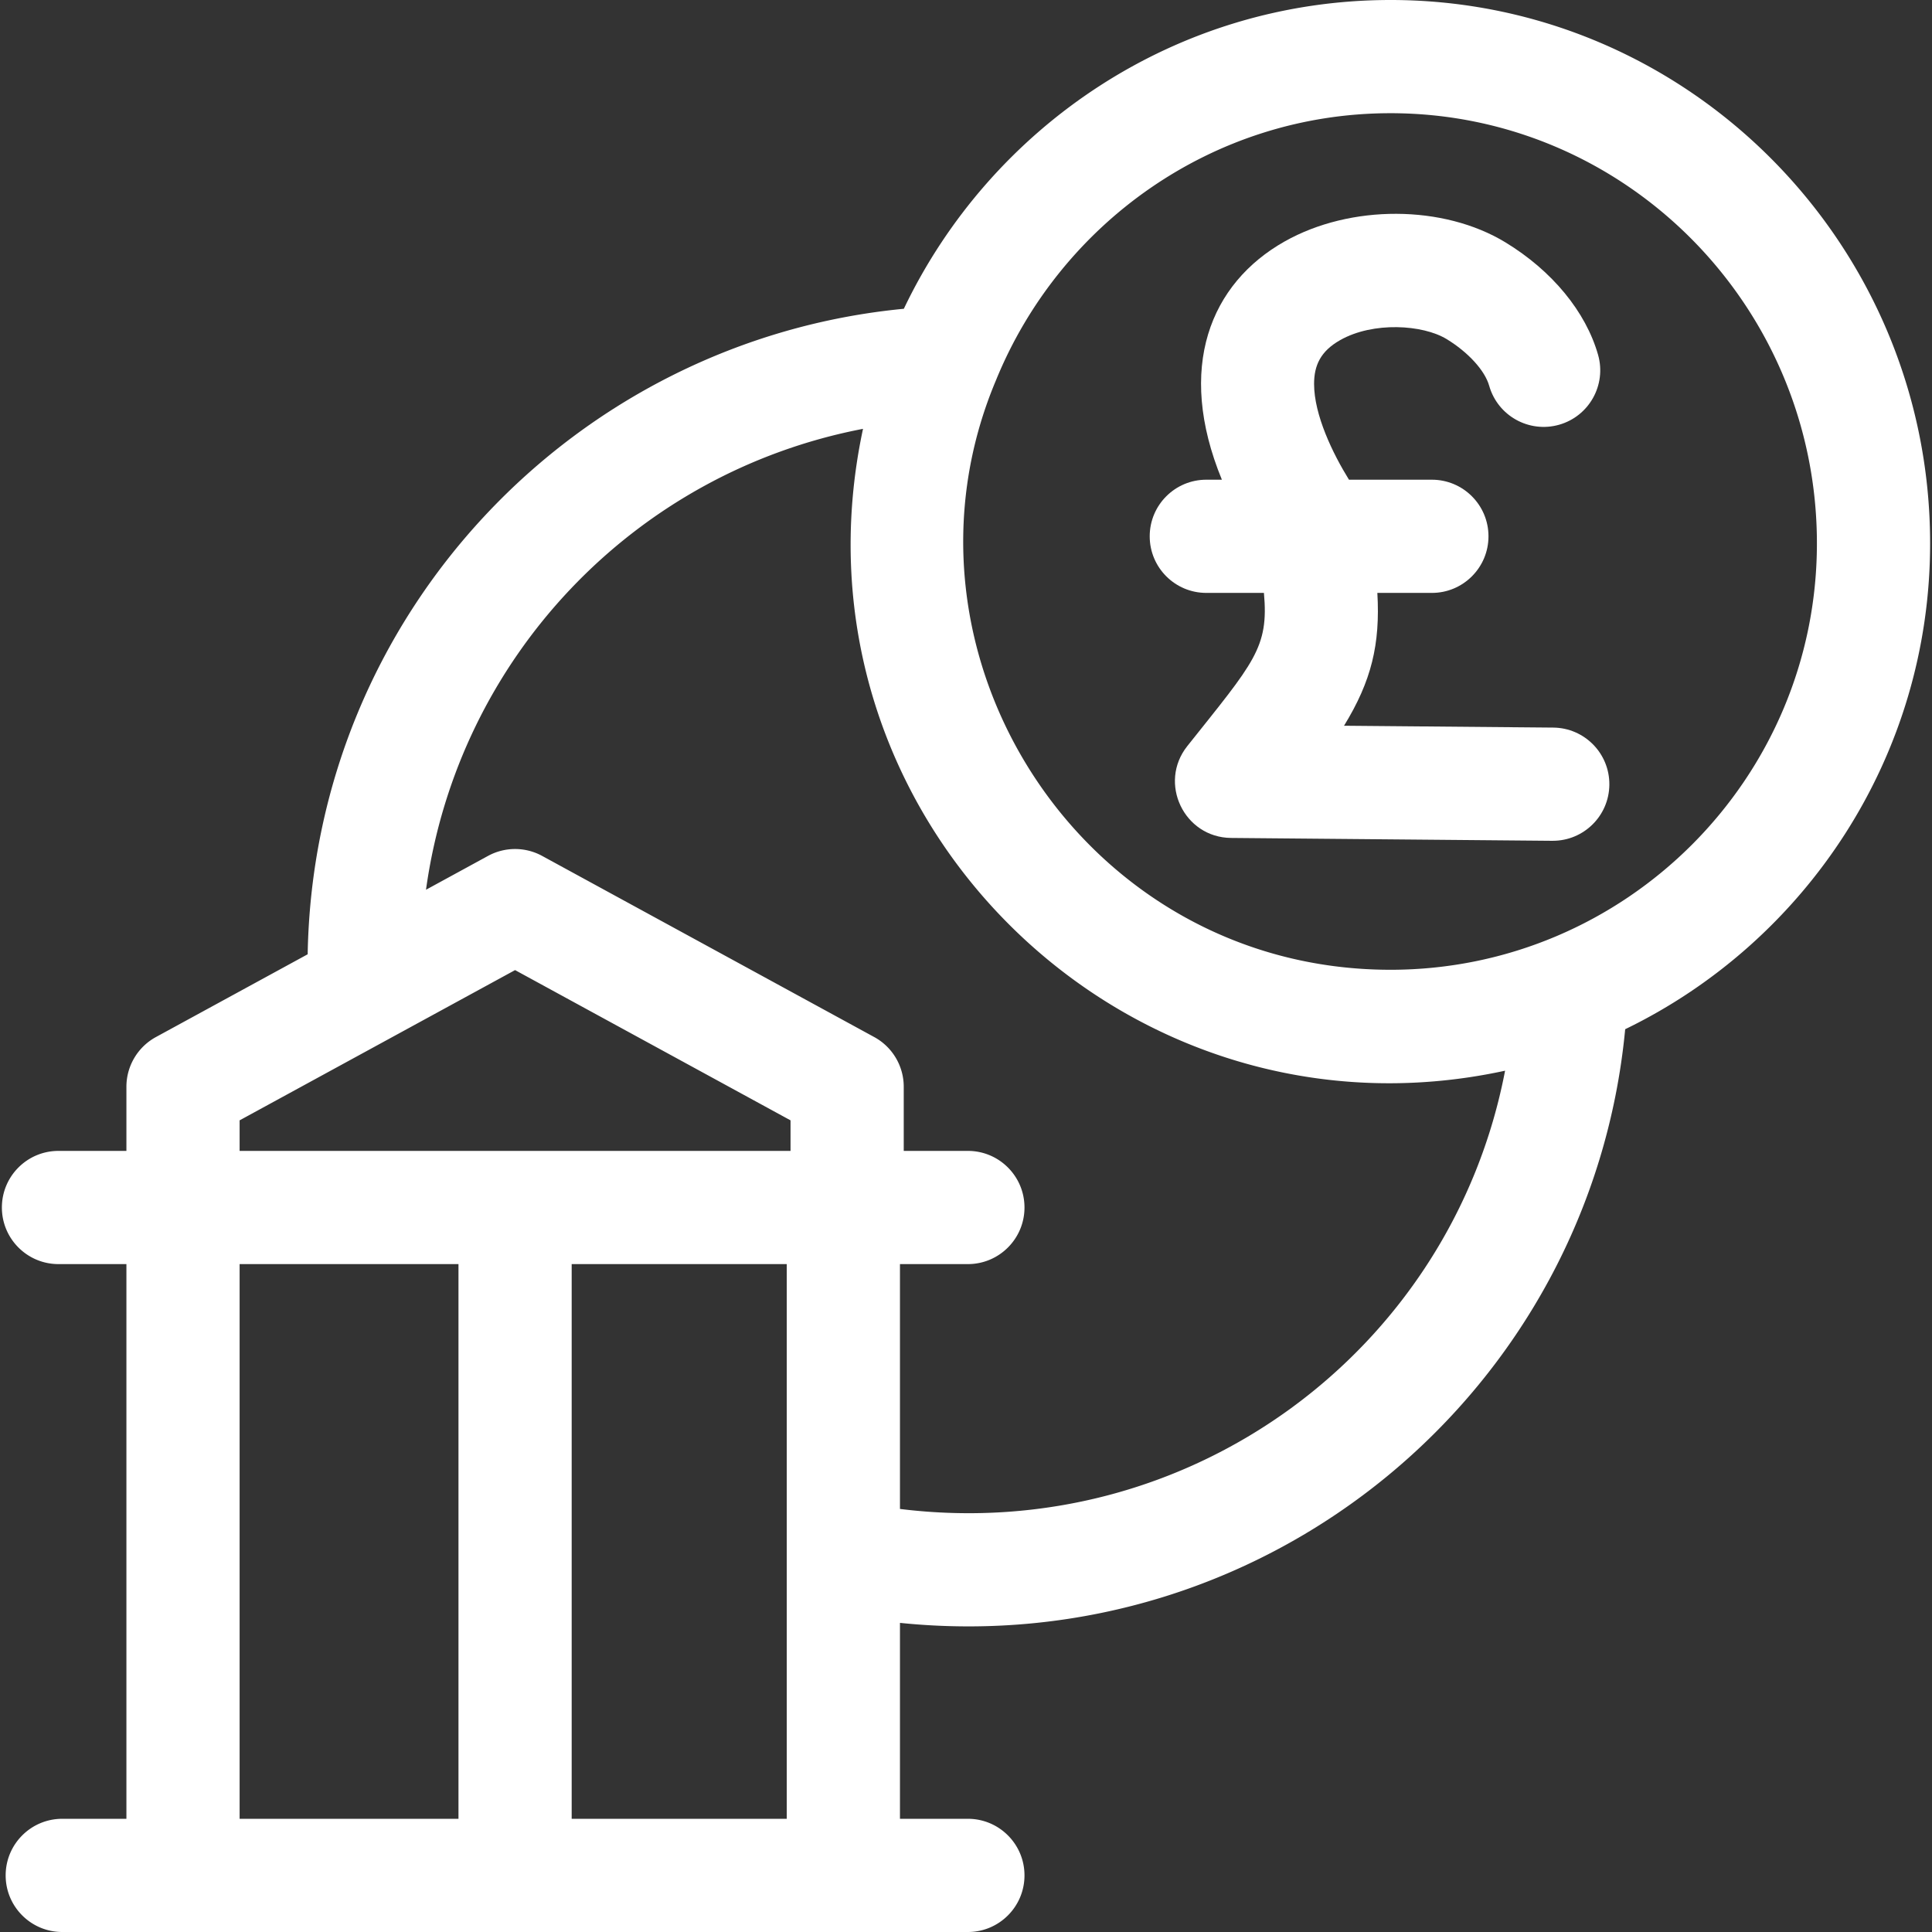
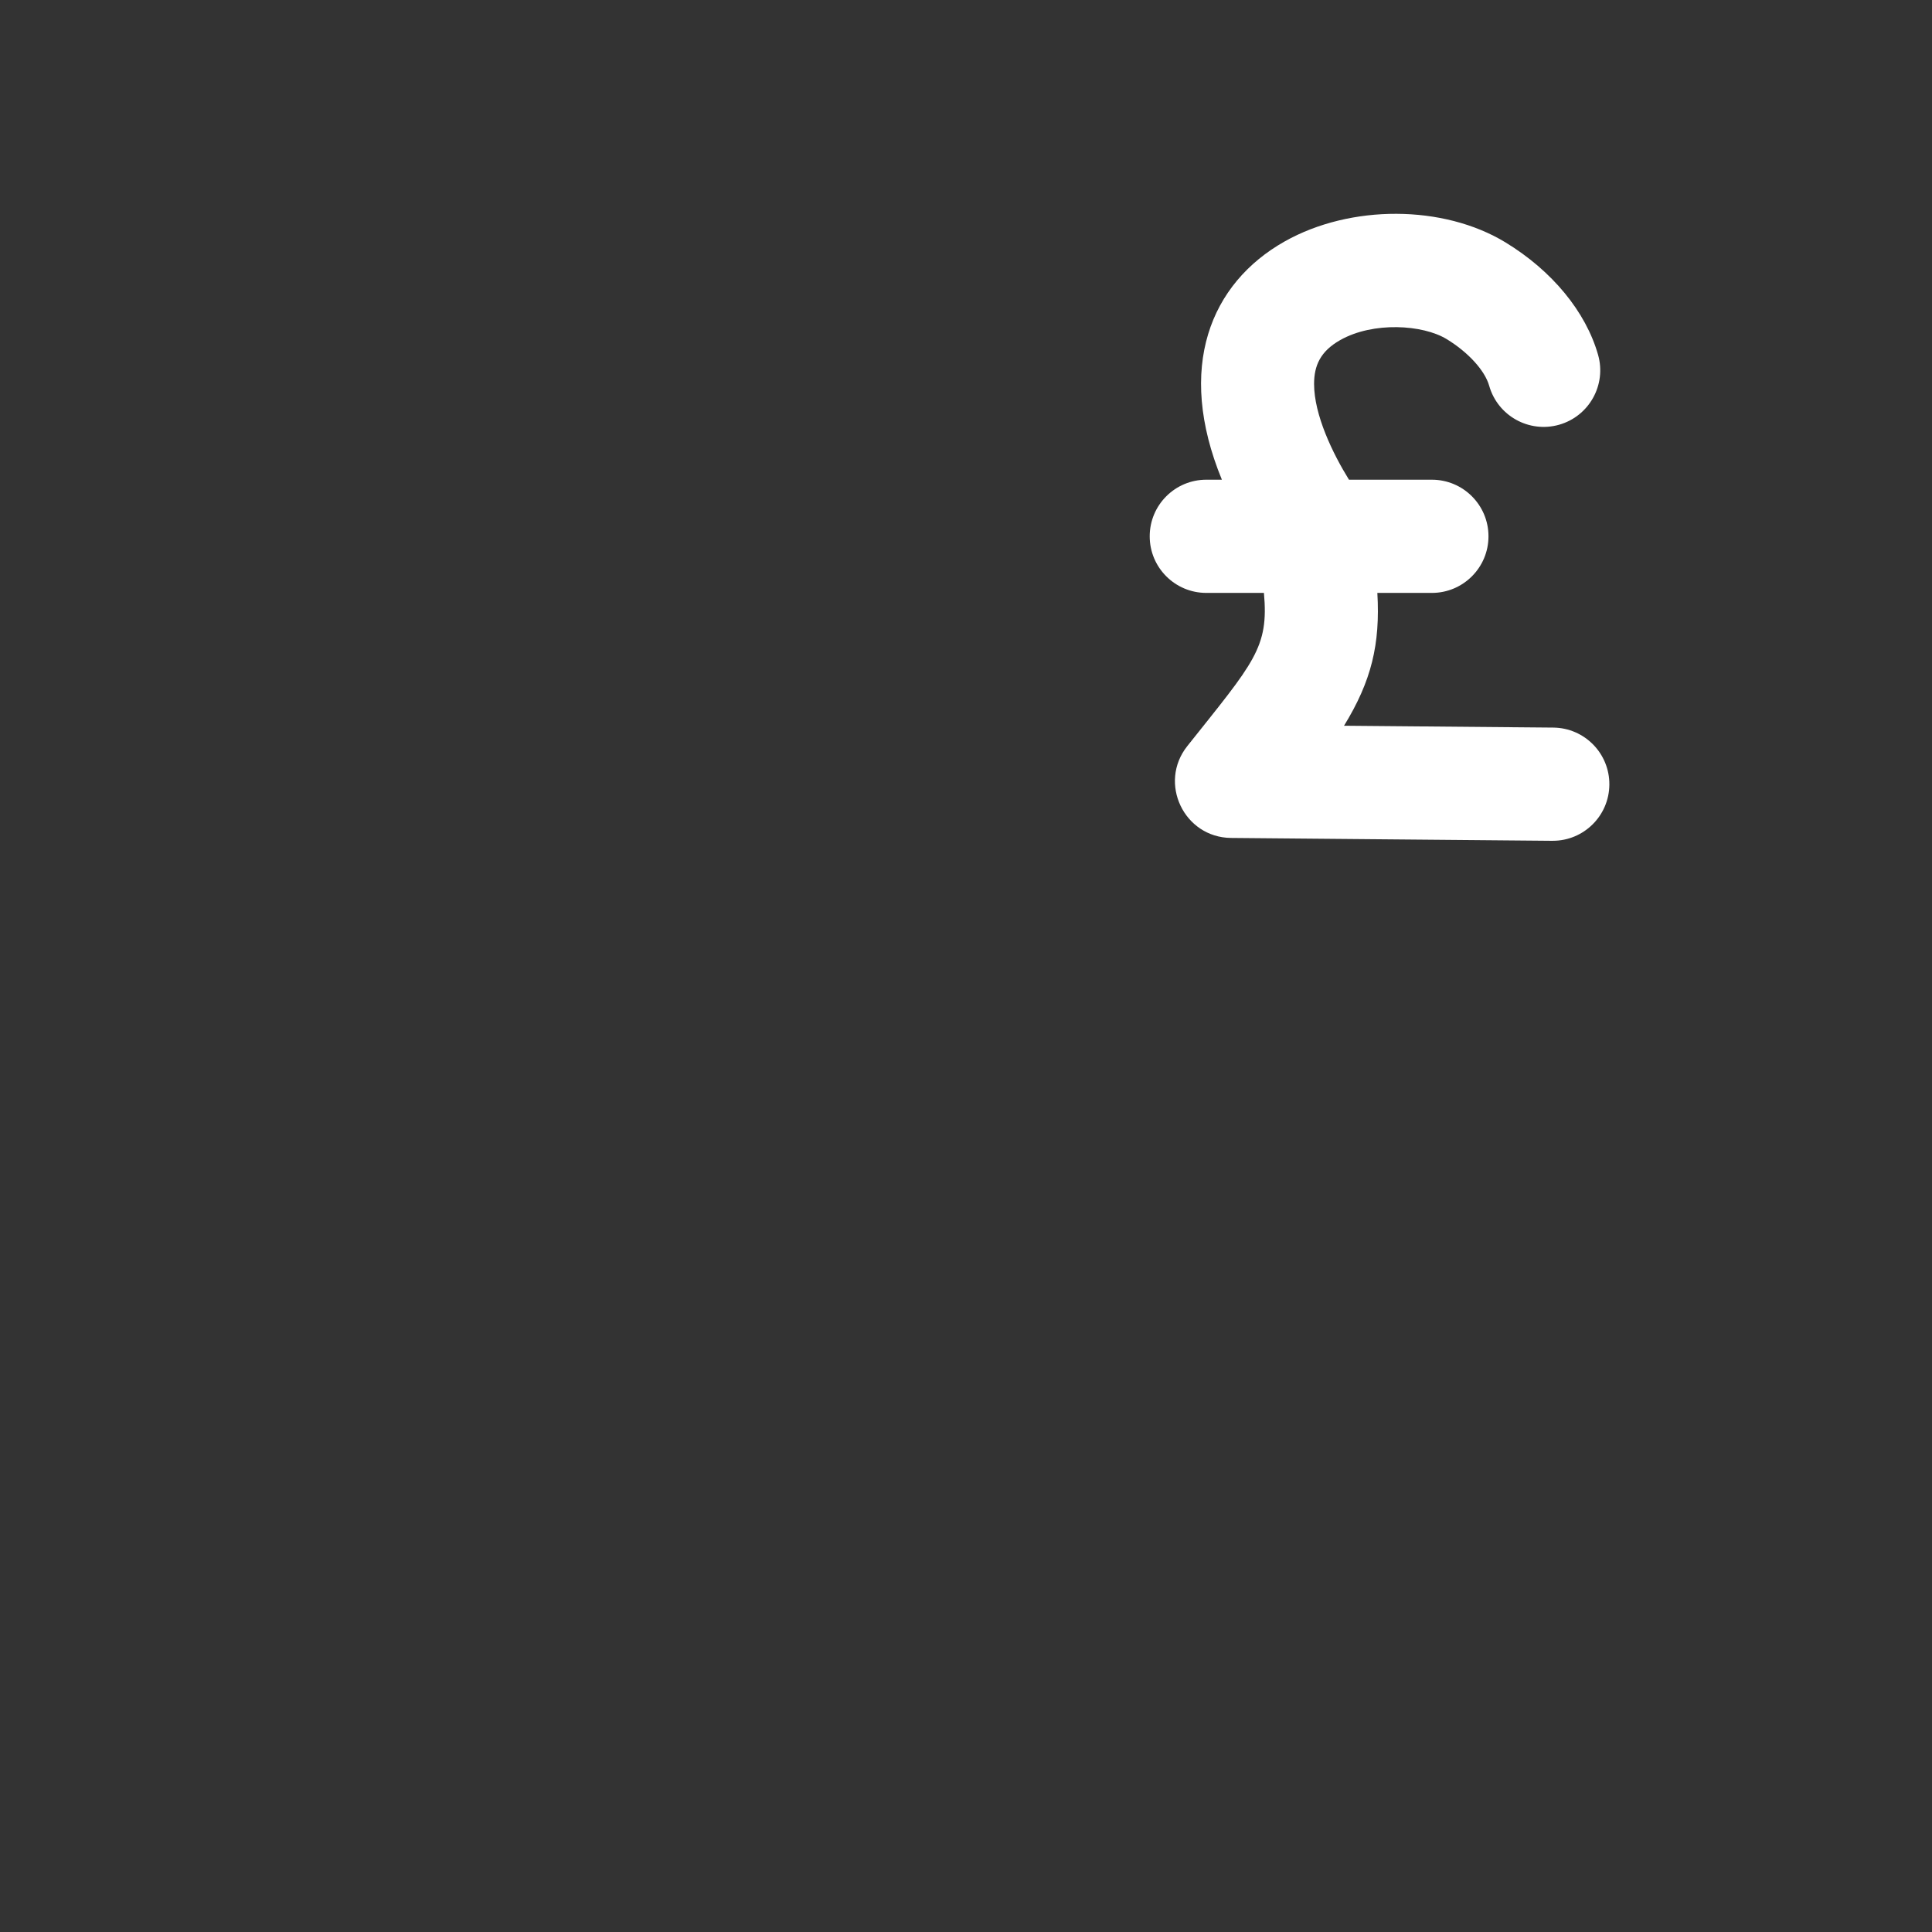
<svg xmlns="http://www.w3.org/2000/svg" width="512" height="512" x="0" y="0" viewBox="0 0 512 512" style="enable-background:new 0 0 512 512" xml:space="preserve">
  <rect x="0" y="0" width="512" height="512" fill="#333333" stroke="none" />
  <g>
-     <path d="M511.5 144c0-79.402-64.149-144-143-144-56.753 0-105.888 33.466-128.972 81.829-87.069 8.363-156.421 80.909-157.991 171.065l-40.22 21.938A15 15 0 0 0 33.5 288v17h-18c-8.284 0-15 6.716-15 15s6.716 15 15 15h18v147h-17c-8.284 0-15 6.716-15 15s6.716 15 15 15h240c8.284 0 15-6.716 15-15s-6.716-15-15-15h-18v-51.92c97.619 9.989 183.116-61.595 192.19-157.327C478.474 249.579 511.5 200.575 511.5 144zm-448 152.904 73-39.818 73 39.818V305h-146zm0 38.096h58v147h-58zm88 147V335h57v147zm87-82.114V335h18c8.284 0 15-6.716 15-15s-6.716-15-15-15h-17v-17a15 15 0 0 0-7.817-13.168l-88-48a14.994 14.994 0 0 0-14.365 0l-16.422 8.958c8.489-61.386 55.117-110.481 115.812-122.143-21.906 102.399 69.244 192.004 170.154 170.099-14.197 74.025-83.452 125.651-160.362 116.14zM368.5 257c-81.488 0-135.092-83.767-104.558-156.218C280.855 59.292 321.347 30 368.5 30c62.309 0 113 51.141 113 114 0 62.309-50.691 113-113 113z" fill="#ffffff" opacity="1" data-original="#000000" />
    <path d="m411.633 192.819-55.452-.491c7.261-11.834 9.617-21.565 8.833-35.201h14.45c8.284 0 15-6.716 15-15s-6.716-15-15-15h-21.972c-4.315-6.972-9.246-17.161-9.246-25.38 0-4.872 1.69-8.665 6.93-11.624 8.748-4.939 21.878-4.103 28.192-.264 5.707 3.47 10.135 8.324 11.282 12.368 2.261 7.971 10.554 12.593 18.525 10.336 7.969-2.262 12.597-10.556 10.335-18.525-3.243-11.429-12.193-22.294-24.556-29.812-16.442-9.998-41.057-10.093-58.529-.227-19.642 11.092-28.84 33.388-16.611 63.127h-4.127c-8.284 0-15 6.716-15 15s6.716 15 15 15h15.269c1.323 14.561-2.587 18.318-20.31 40.601-7.755 9.749-.887 24.225 11.606 24.336 97.401.863 83.711.755 85.25.755 8.222 0 14.923-6.629 14.997-14.867.074-8.284-6.582-15.058-14.866-15.132z" fill="#ffffff" opacity="1" data-original="#000000" />
  </g>
</svg>